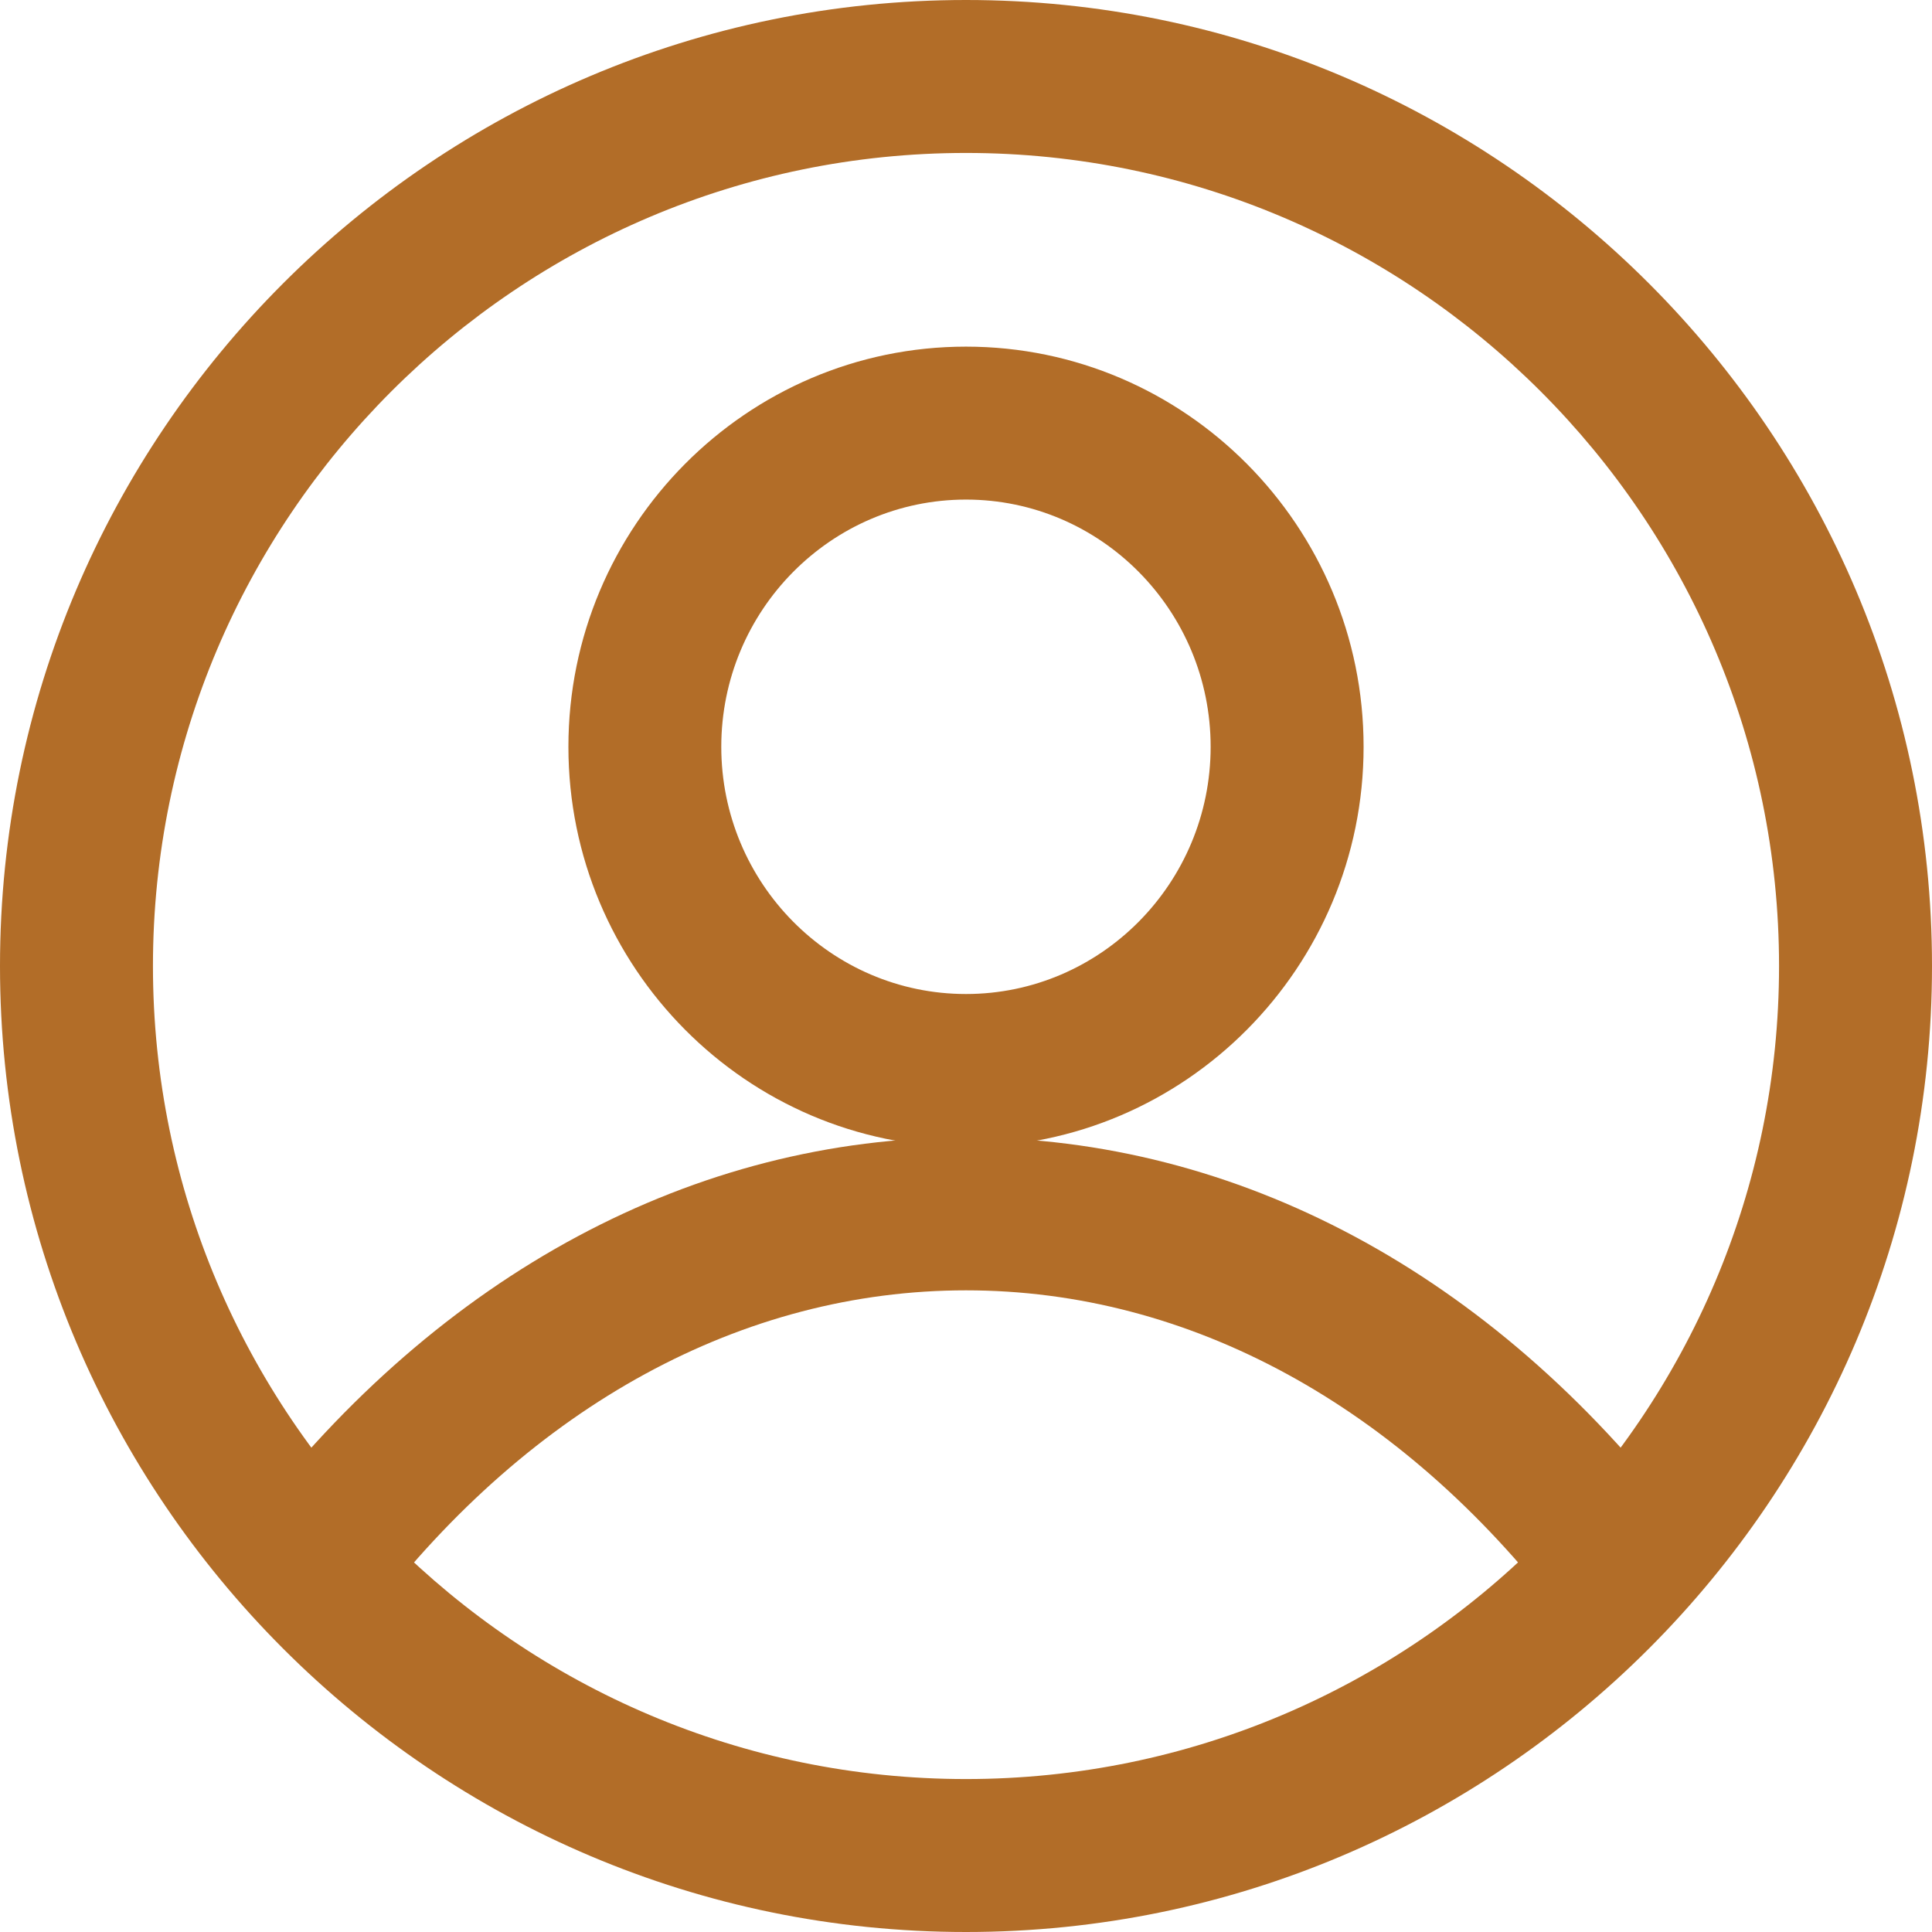
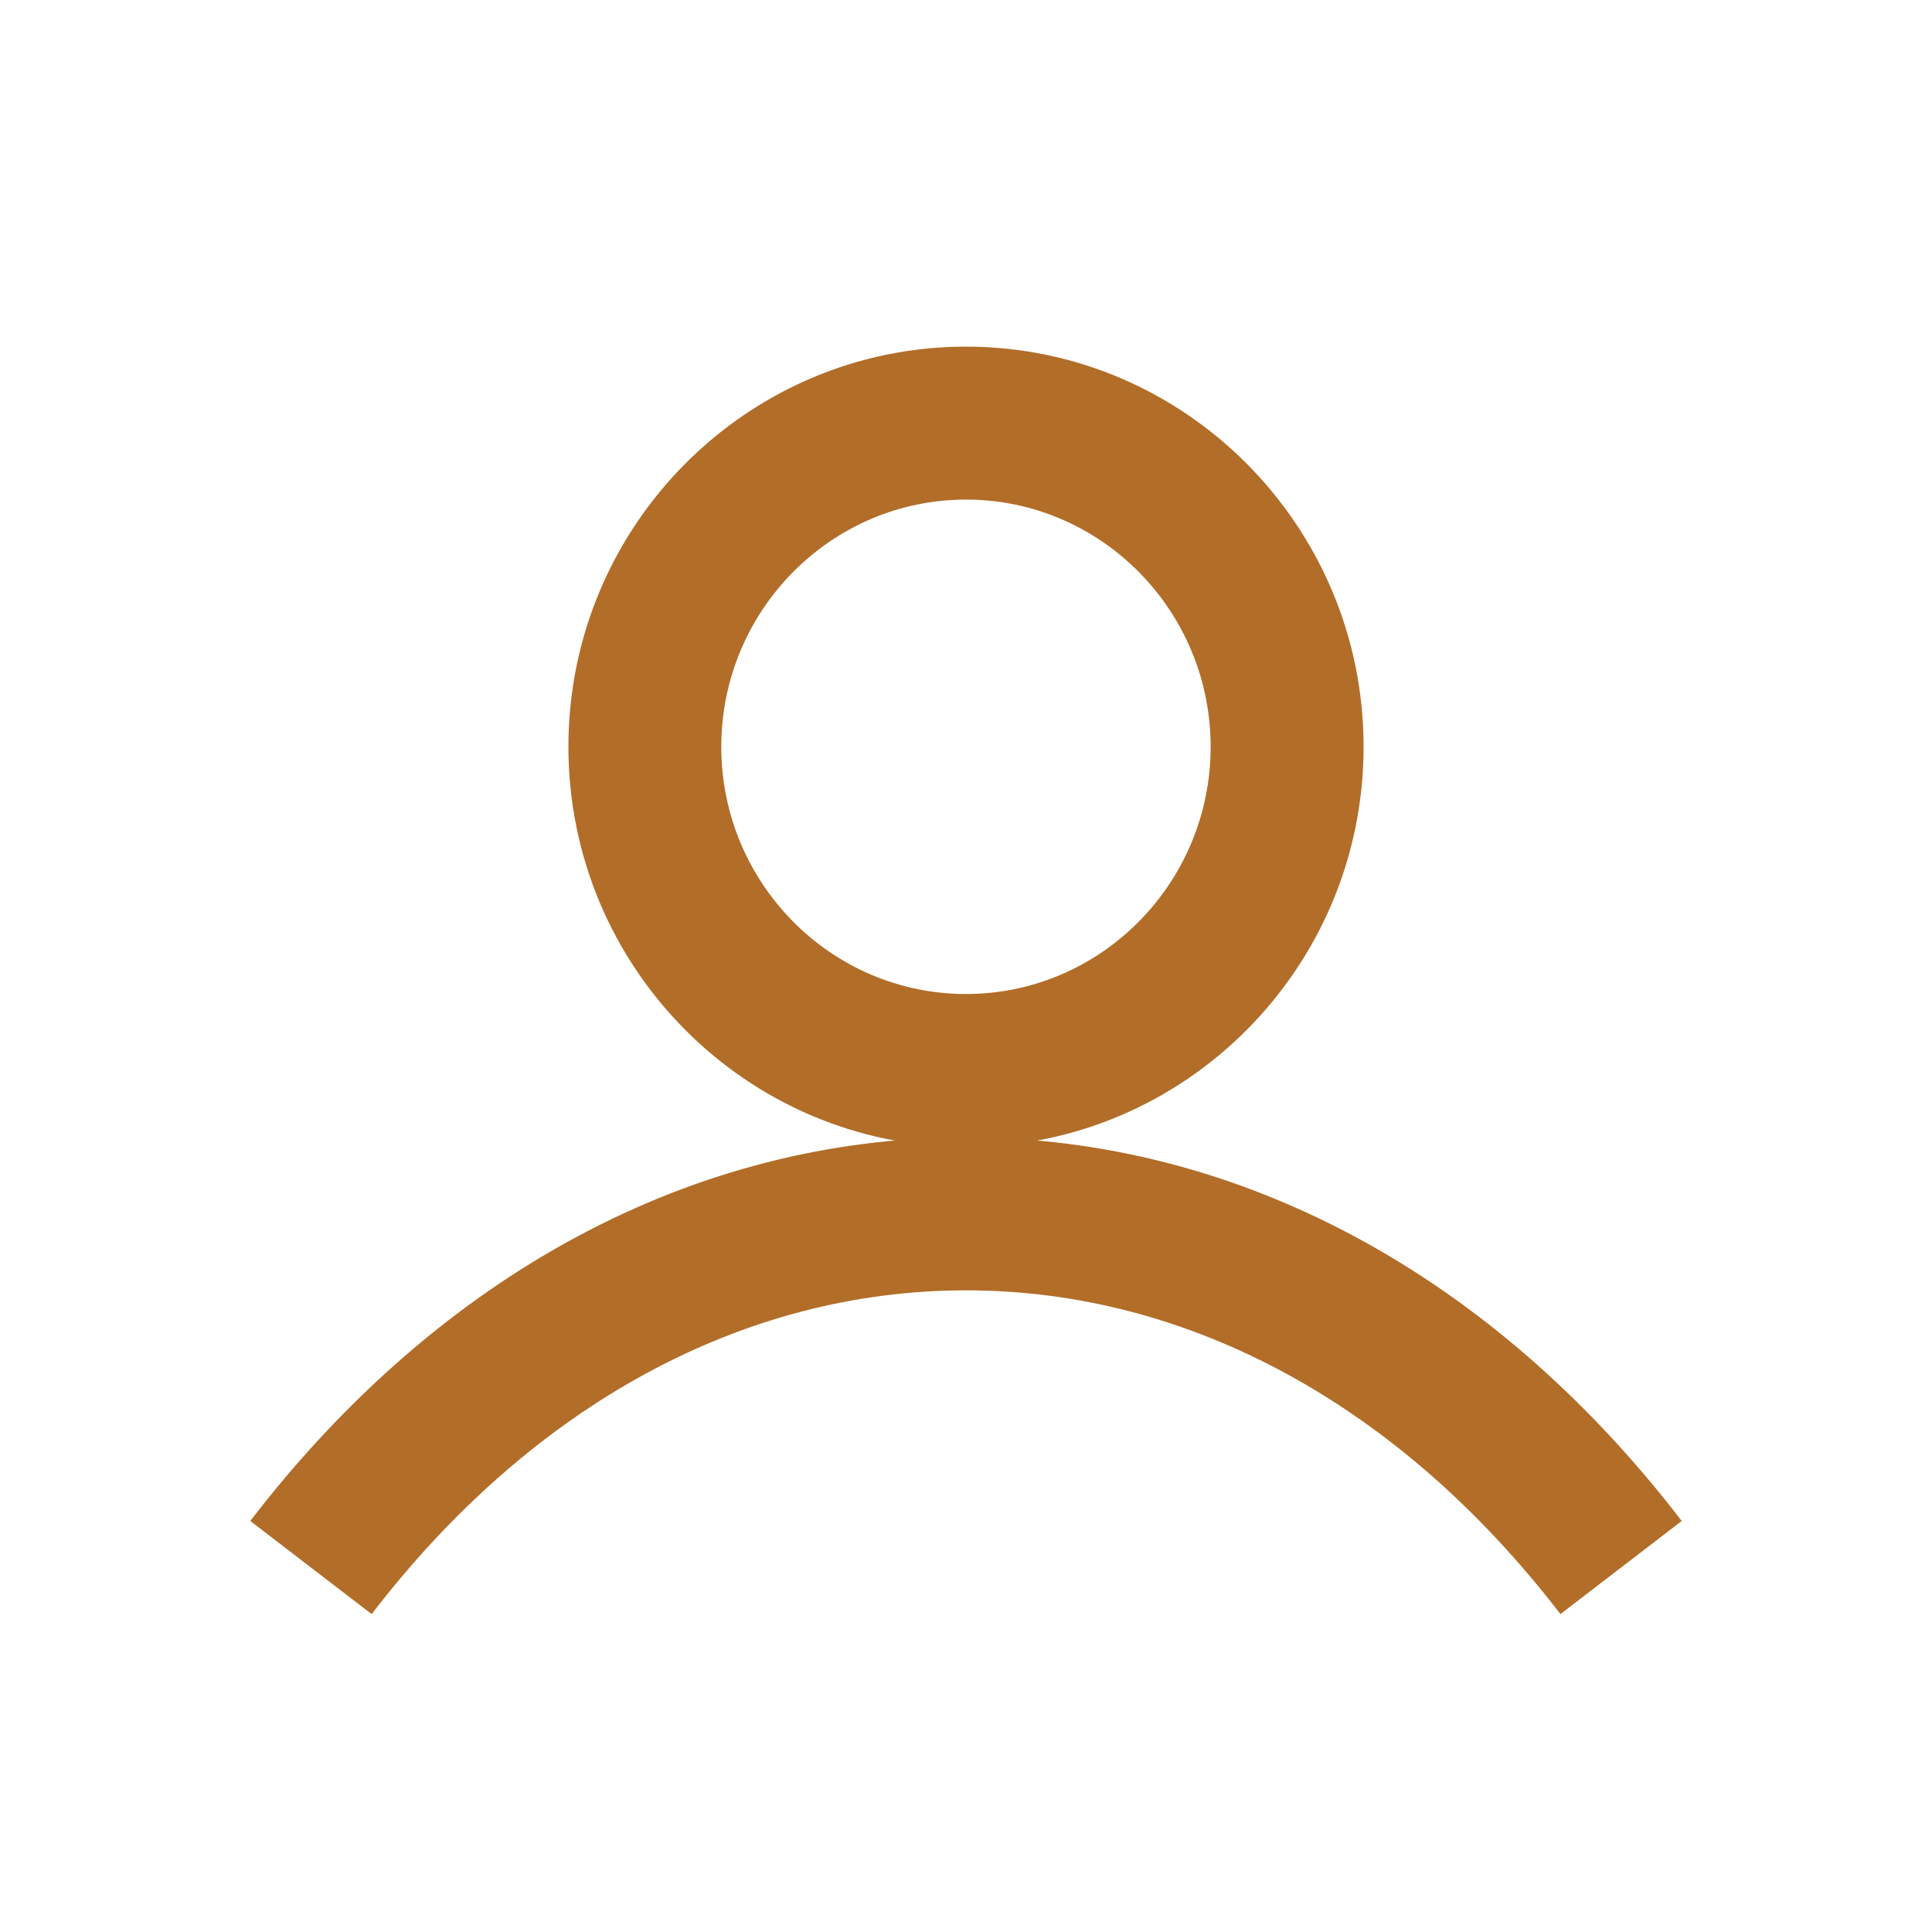
<svg xmlns="http://www.w3.org/2000/svg" width="24" height="24" viewBox="0 0 24 24" fill="none">
-   <path d="M12 0C5.383 0 0 5.383 0 12C0 18.617 5.383 24 12 24C18.617 24 24 18.617 24 12C24 5.383 18.617 0 12 0ZM12 22.1C6.431 22.1 1.9 17.569 1.9 12C1.9 6.431 6.431 1.9 12 1.9C17.569 1.9 22.1 6.431 22.1 12C22.1 17.569 17.569 22.1 12 22.1Z" fill="#B26D28" />
  <path d="M12 14.129C8.625 14.129 5.468 15.822 3.109 18.894L4.617 20.051C6.607 17.457 9.229 16.029 12 16.029C14.771 16.029 17.393 17.457 19.384 20.051L20.891 18.894C18.532 15.822 15.375 14.129 12 14.129Z" fill="#B26D28" />
  <path d="M12 4.306C9.276 4.306 7.061 6.536 7.061 9.277C7.061 12.018 9.276 14.248 12 14.248C14.723 14.248 16.939 12.018 16.939 9.277C16.939 6.536 14.723 4.306 12 4.306ZM12 12.348C10.324 12.348 8.96 10.971 8.96 9.277C8.96 7.583 10.324 6.206 12 6.206C13.676 6.206 15.039 7.584 15.039 9.277C15.039 10.97 13.676 12.348 12 12.348Z" fill="#B26D28" />
</svg>